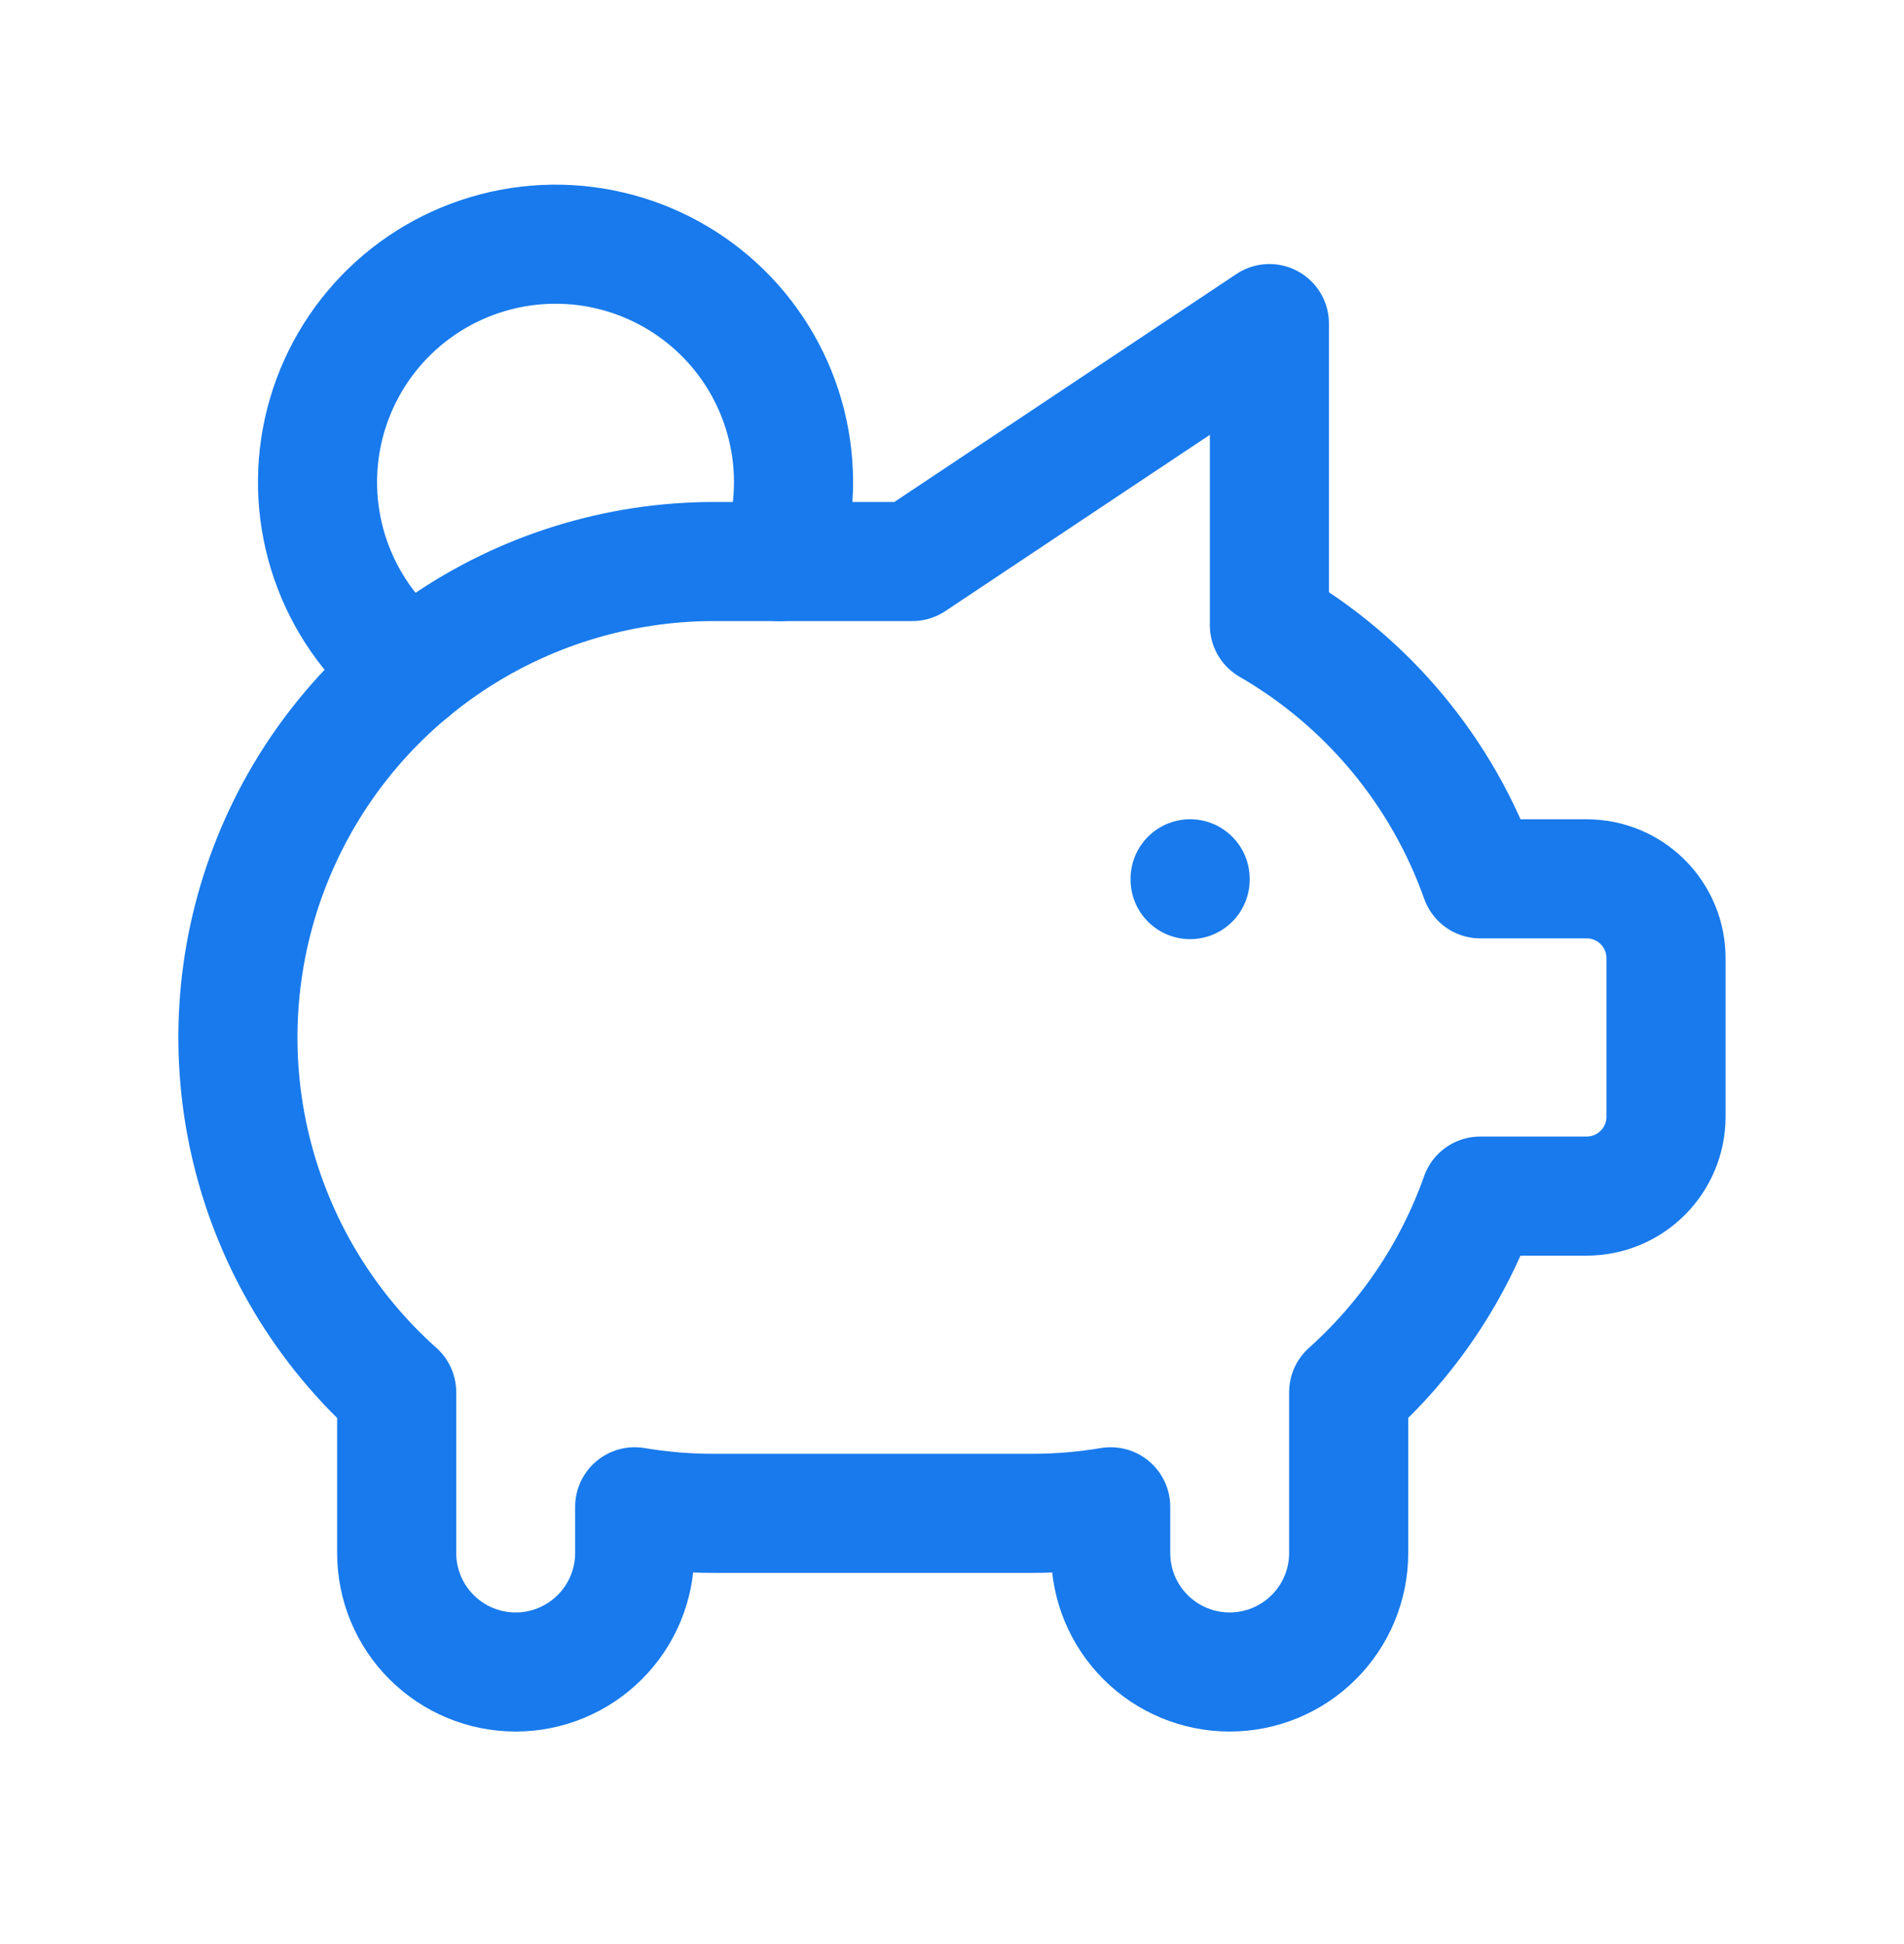
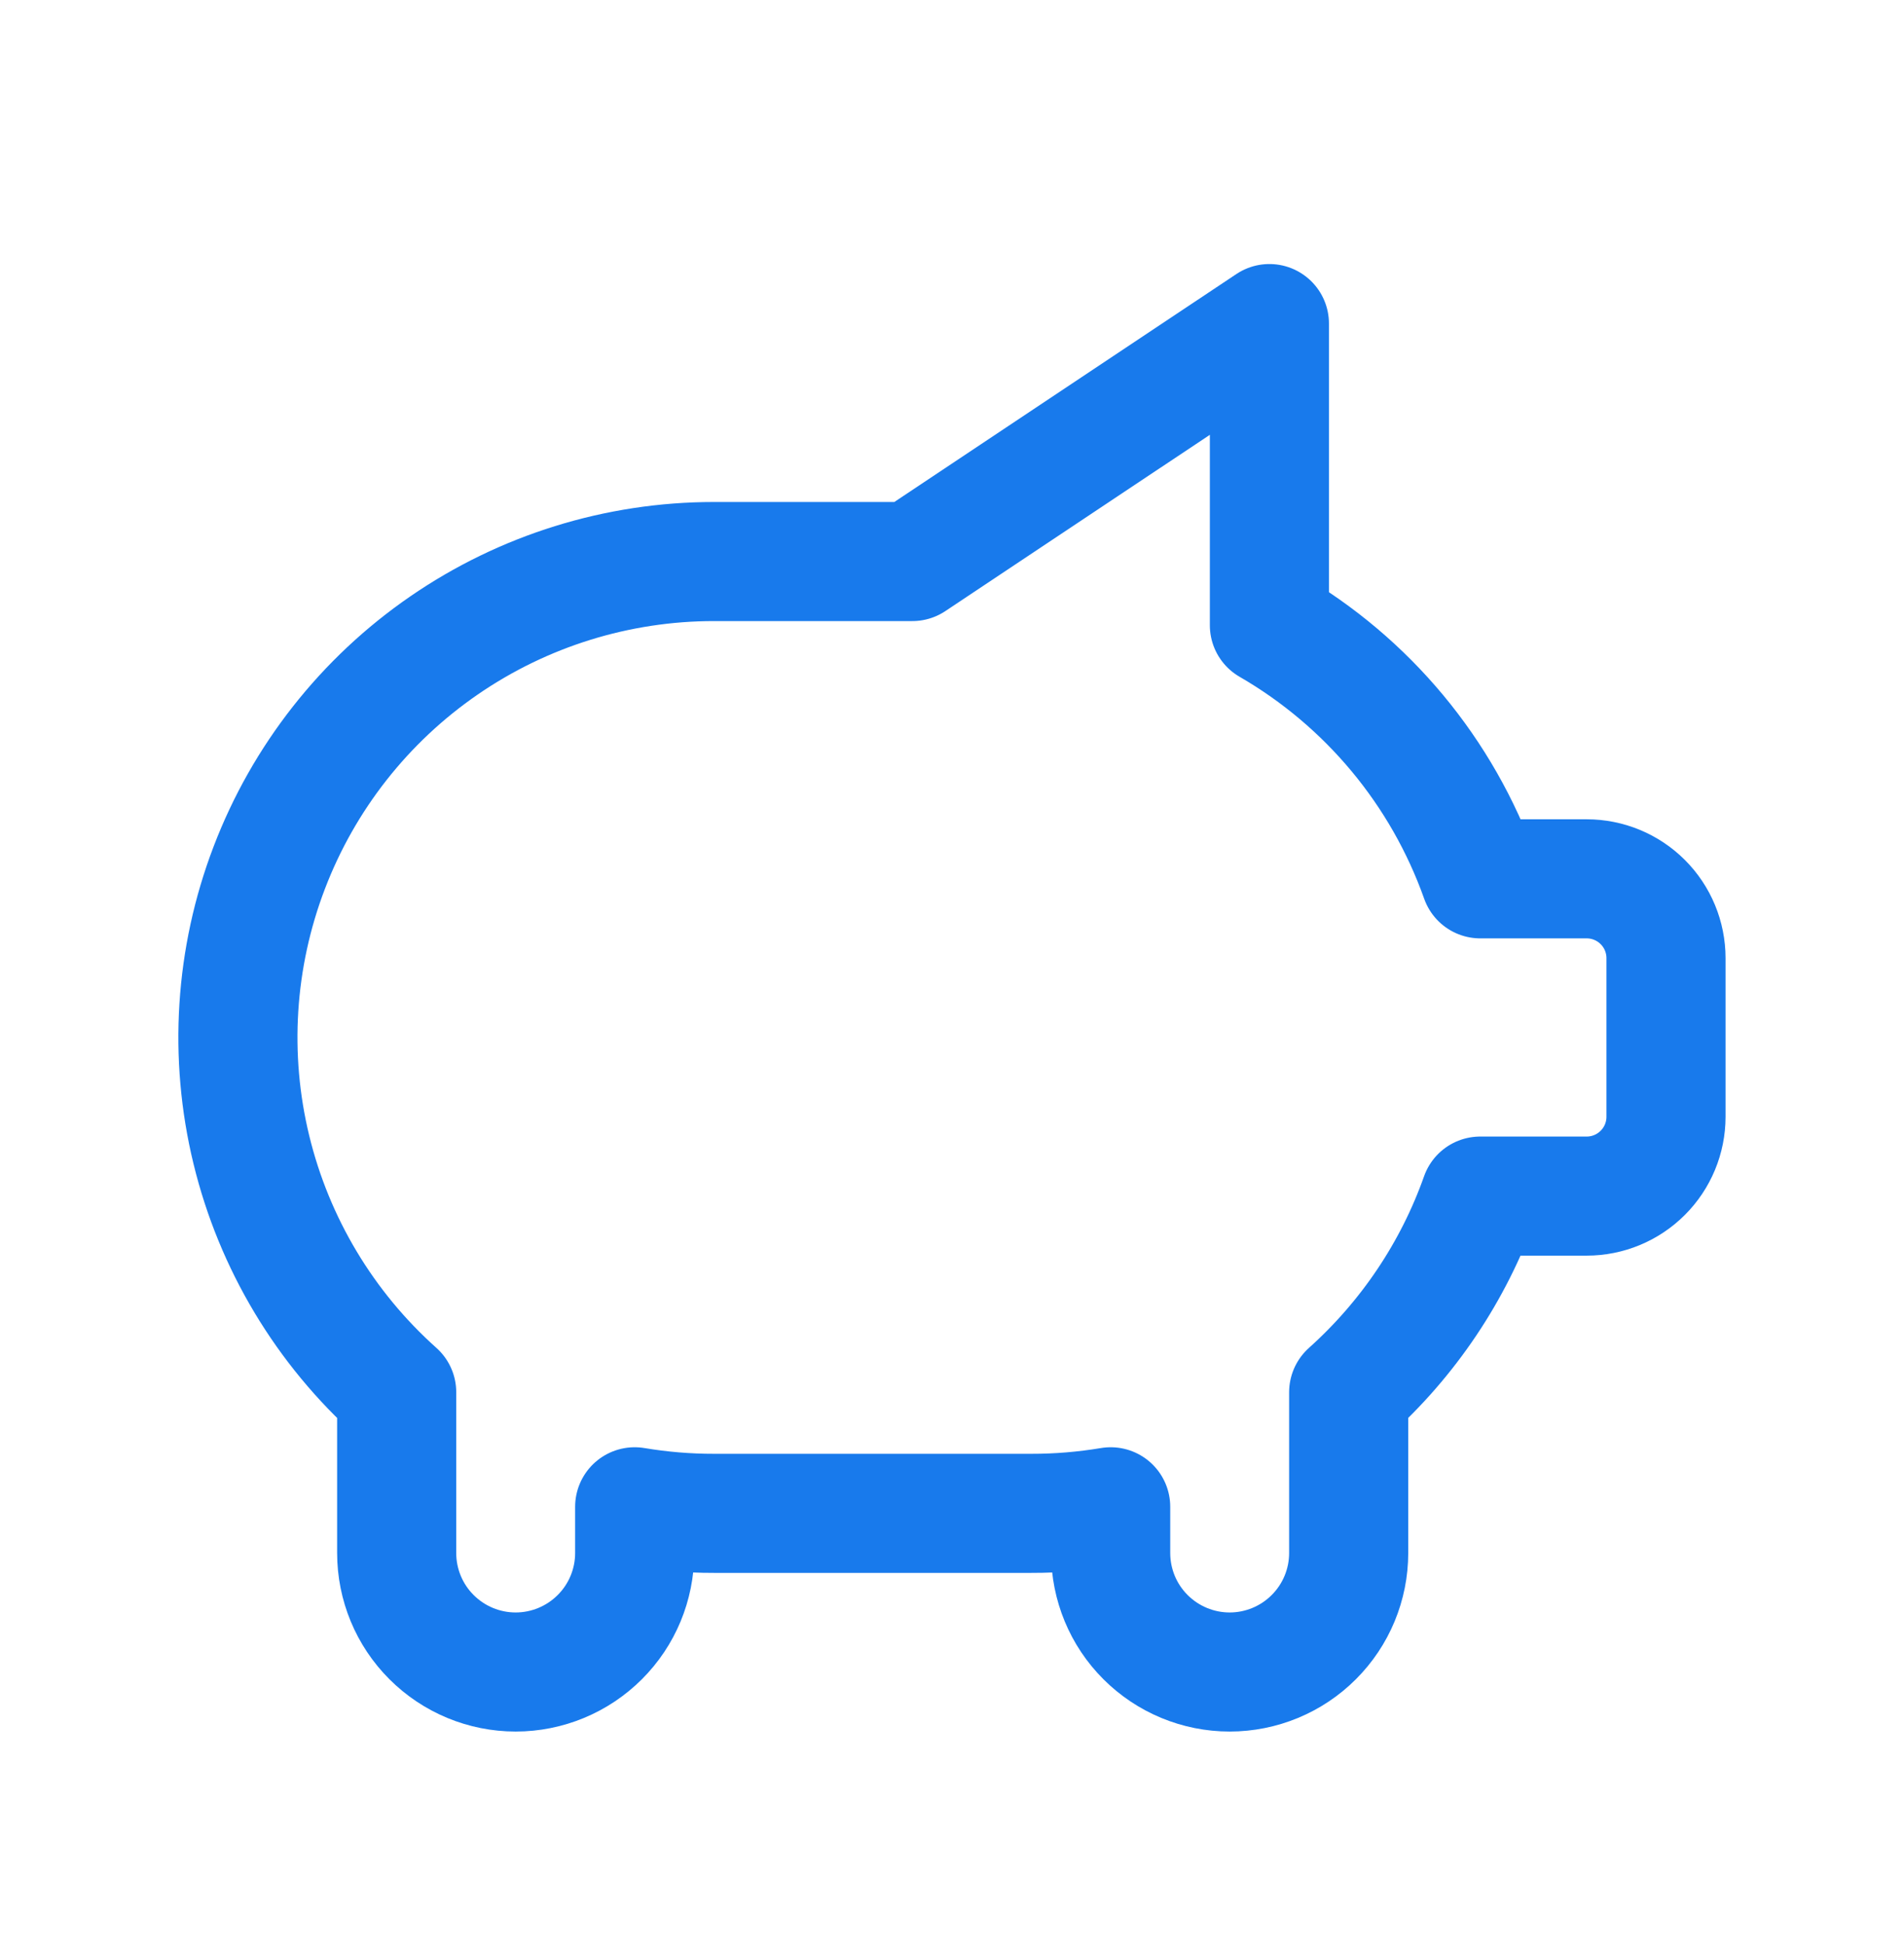
<svg xmlns="http://www.w3.org/2000/svg" width="47" height="48" viewBox="0 0 47 48" fill="none">
  <g id="tabler:pig-money">
    <g id="Group">
-       <path id="Vector" d="M29.378 21.697V21.717M10.133 16.562C9.274 15.902 8.614 15.018 8.227 14.006C7.839 12.994 7.739 11.895 7.937 10.83C8.135 9.765 8.624 8.776 9.349 7.971C10.075 7.166 11.008 6.578 12.047 6.271C13.086 5.963 14.189 5.949 15.236 6.23C16.282 6.511 17.23 7.075 17.976 7.861C18.721 8.647 19.235 9.624 19.46 10.684C19.685 11.743 19.613 12.845 19.251 13.866" stroke="#187AEC" stroke-width="2.94" stroke-linecap="round" stroke-linejoin="round" />
      <path id="Vector_2" d="M31.335 7.989V15.437C33.759 16.839 35.604 19.059 36.541 21.698H39.167C39.686 21.698 40.184 21.904 40.551 22.271C40.919 22.638 41.125 23.137 41.125 23.656V27.573C41.125 28.092 40.919 28.59 40.551 28.957C40.184 29.325 39.686 29.531 39.167 29.531H36.539C35.881 31.391 34.762 33.056 33.292 34.374V38.343C33.292 39.123 32.982 39.87 32.431 40.42C31.881 40.971 31.133 41.281 30.354 41.281C29.575 41.281 28.828 40.971 28.277 40.42C27.726 39.87 27.417 39.123 27.417 38.343V37.202C26.77 37.31 26.115 37.365 25.458 37.364H17.625C16.969 37.365 16.314 37.31 15.667 37.202V38.343C15.667 39.123 15.357 39.87 14.806 40.42C14.255 40.971 13.508 41.281 12.729 41.281C11.95 41.281 11.203 40.971 10.652 40.42C10.101 39.87 9.792 39.123 9.792 38.343V34.374C8.017 32.788 6.767 30.7 6.205 28.387C5.643 26.074 5.797 23.645 6.647 21.422C7.496 19.198 9 17.285 10.96 15.936C12.921 14.586 15.245 13.864 17.625 13.864H22.521L31.335 7.989Z" stroke="#187AEC" stroke-width="2.94" stroke-linecap="round" stroke-linejoin="round" />
    </g>
  </g>
</svg>